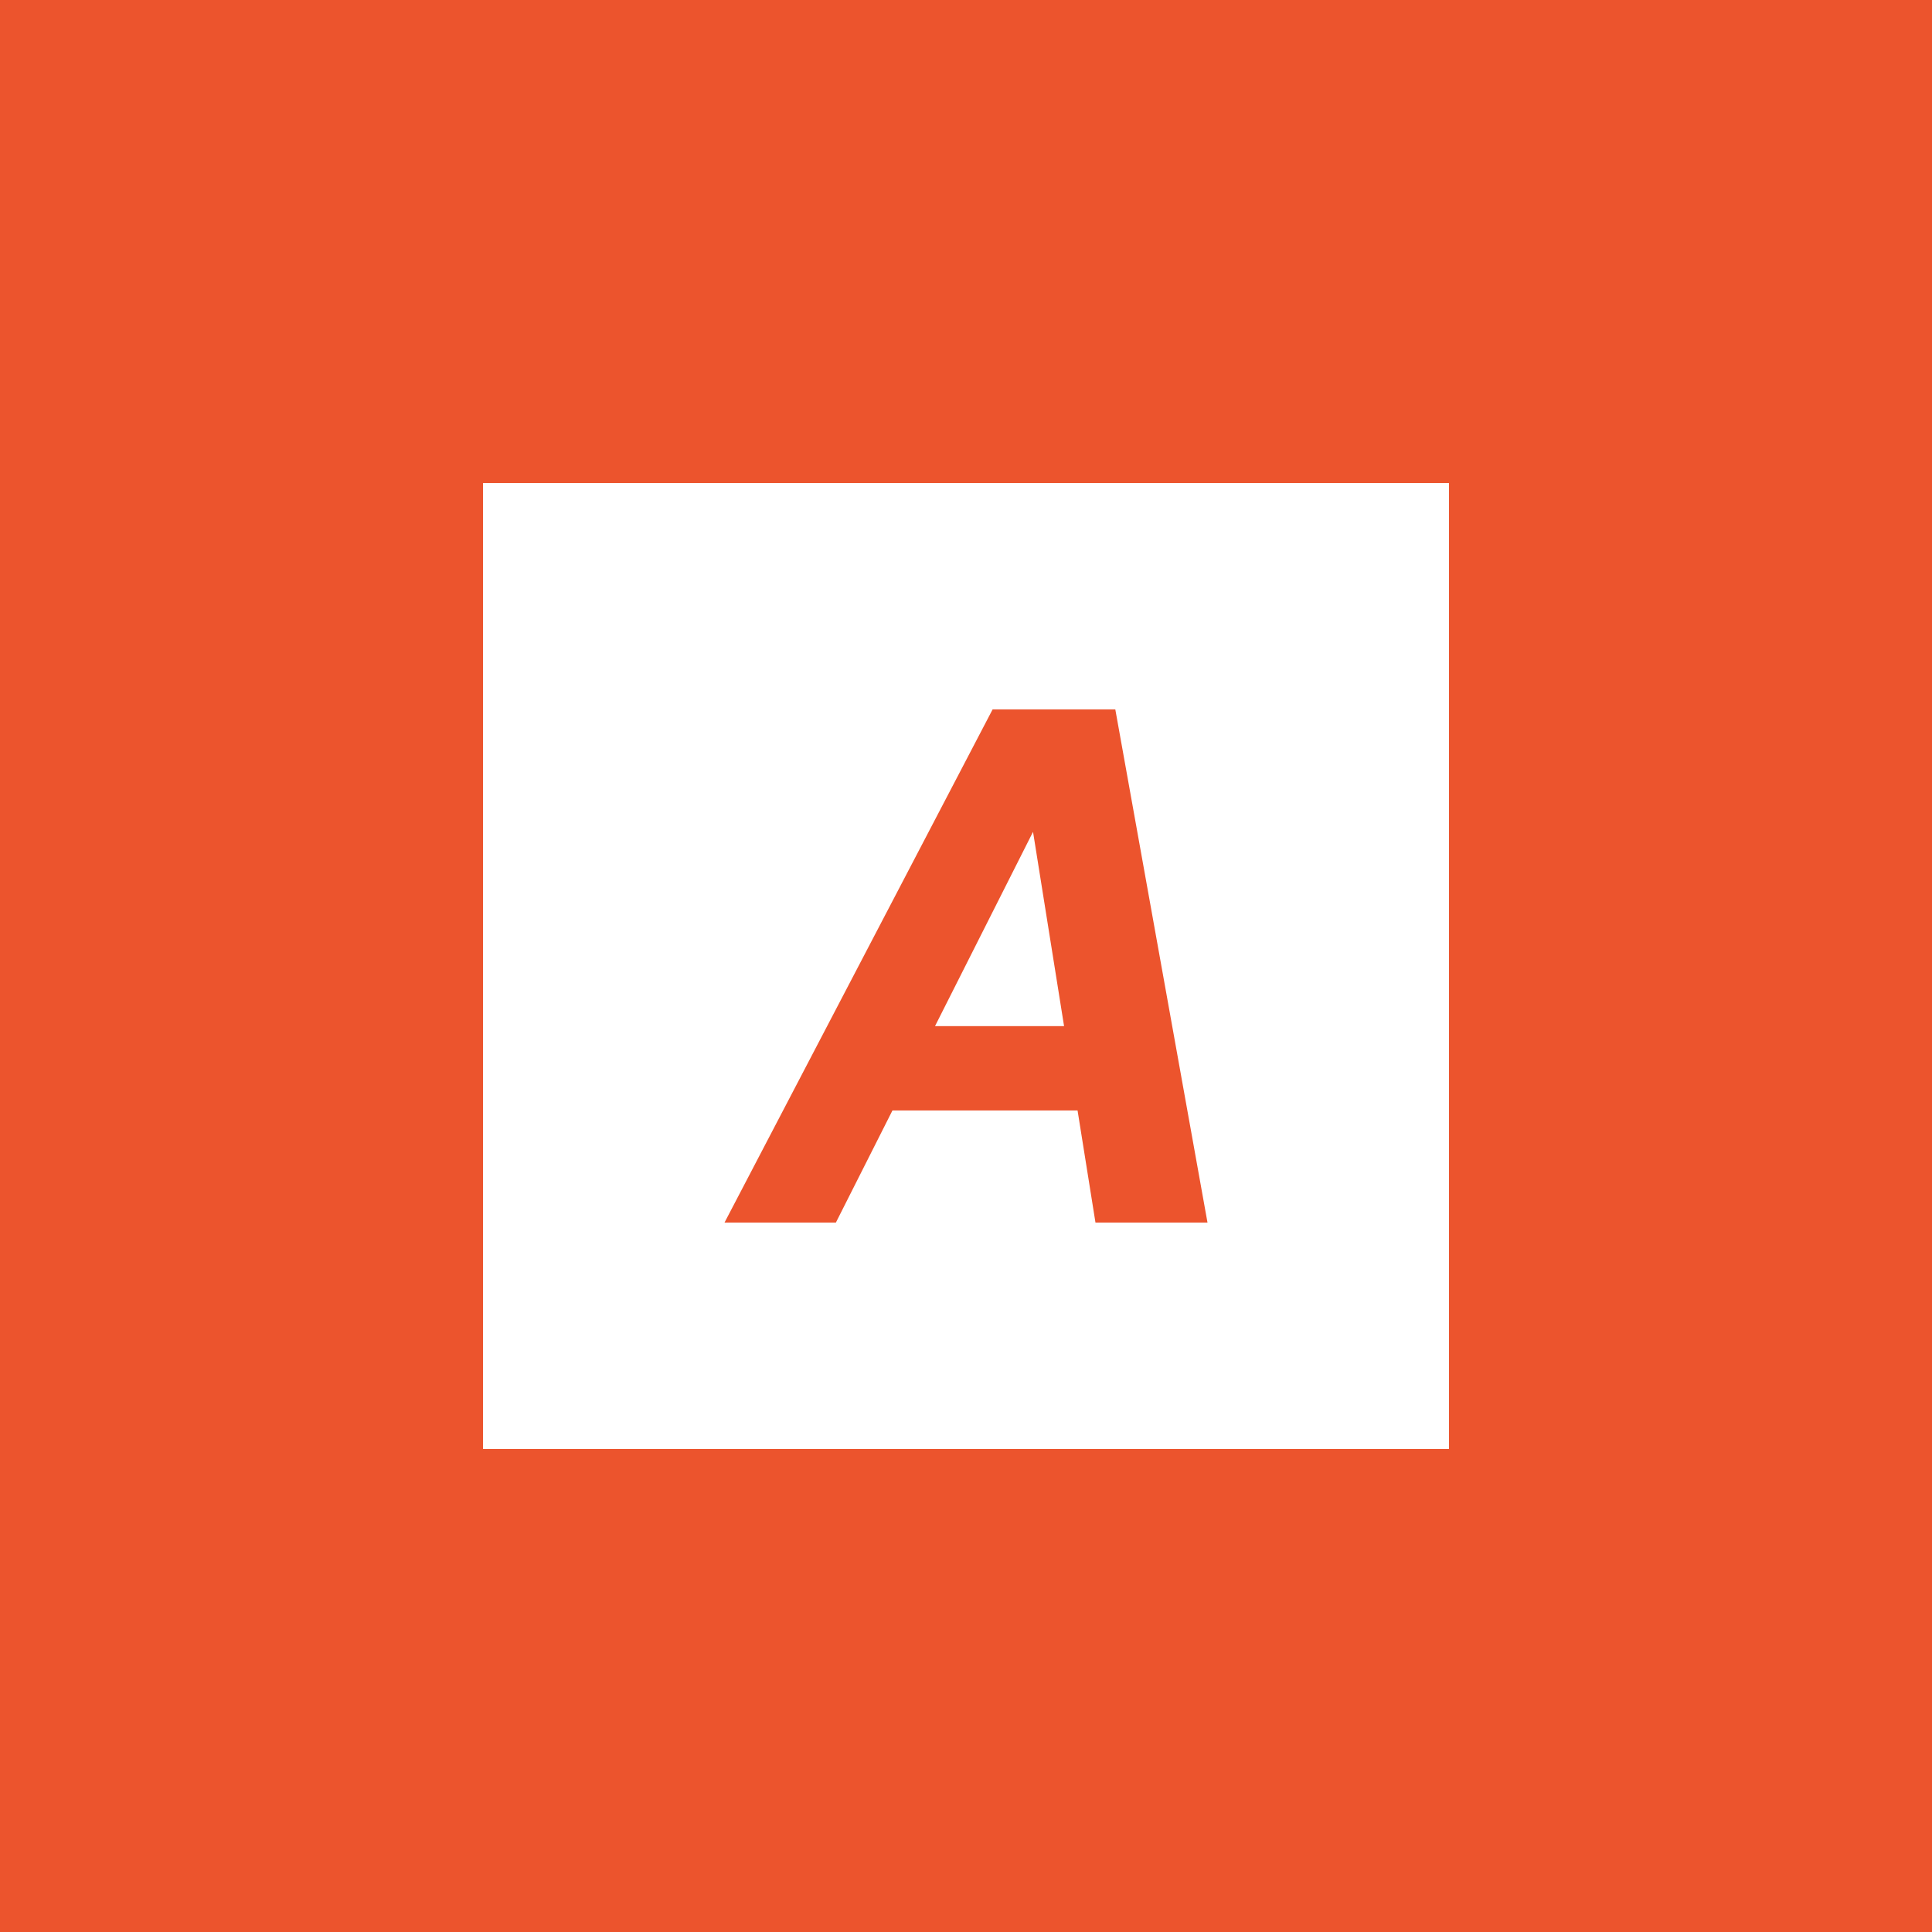
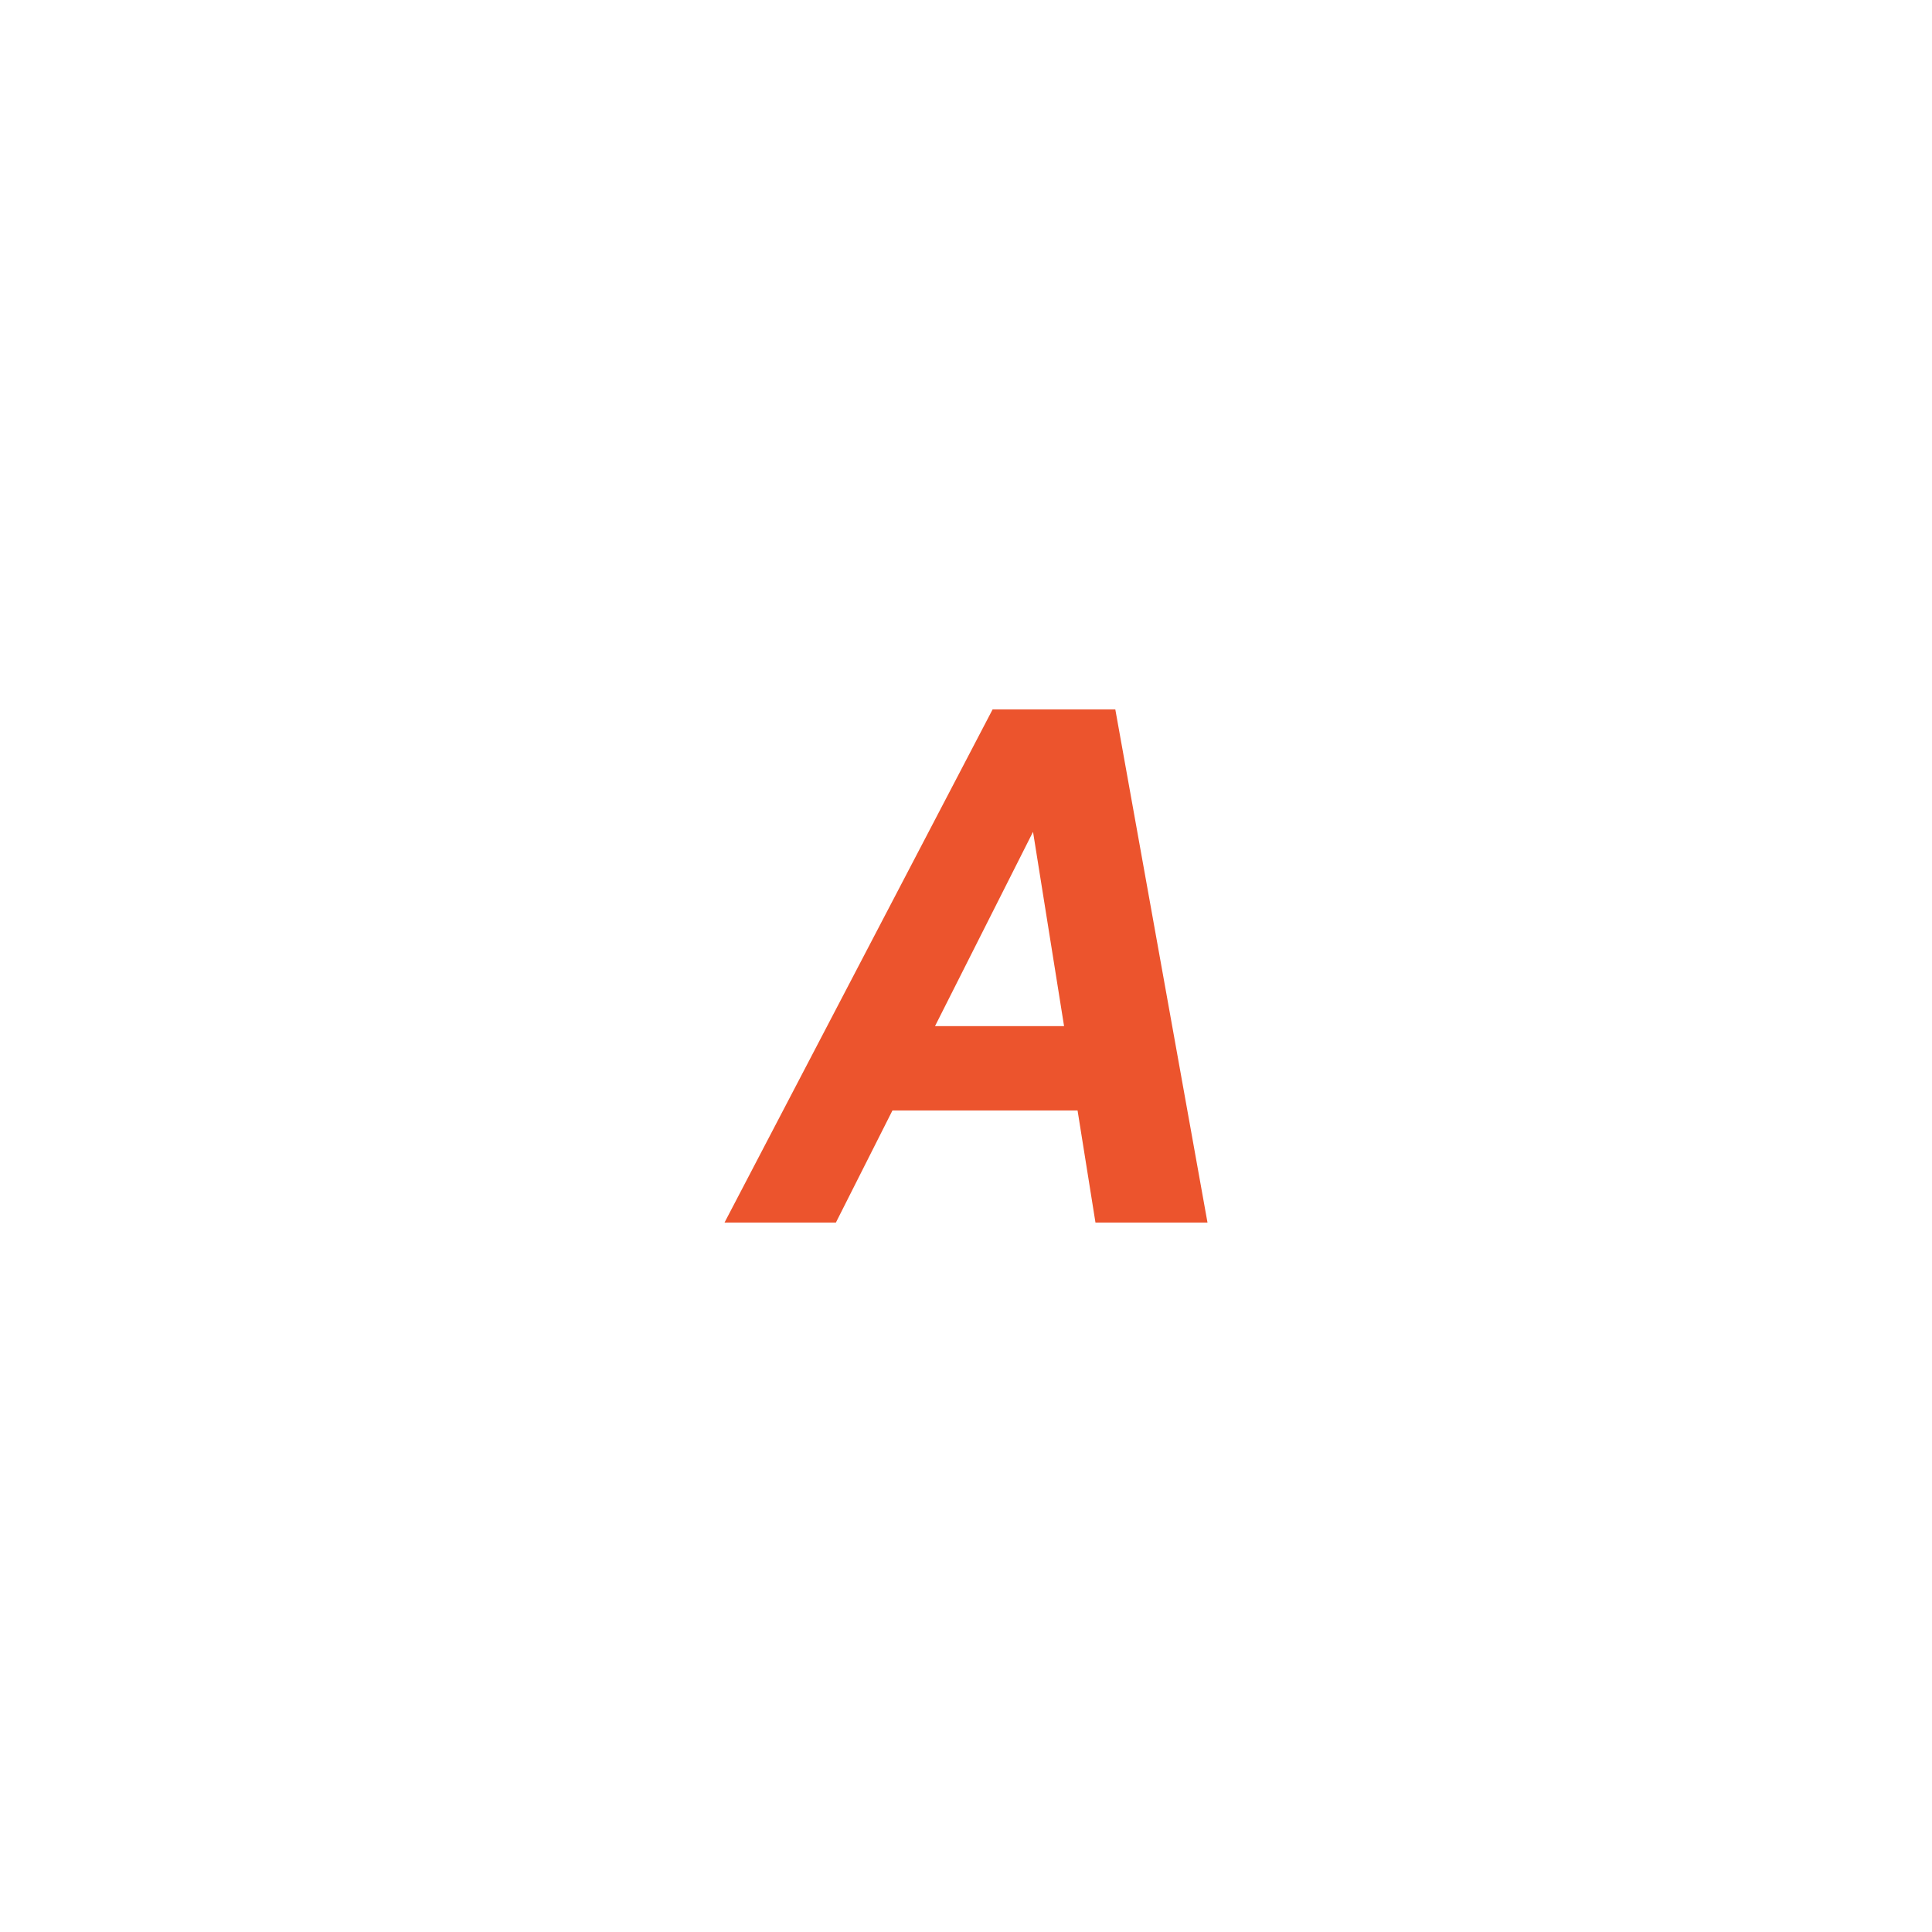
<svg xmlns="http://www.w3.org/2000/svg" width="128" height="128" viewBox="0 0 128 128" fill="none">
-   <rect width="128" height="128" fill="#EC542D" />
-   <rect width="64" height="64" transform="translate(32 32)" fill="white" />
  <path d="M65.763 47L48 81H55.379L59.128 73.57H71.391L72.578 81H80L73.892 47H65.763ZM70.497 67.982H61.948L68.441 55.111L70.497 67.982Z" fill="#EC542D" />
</svg>